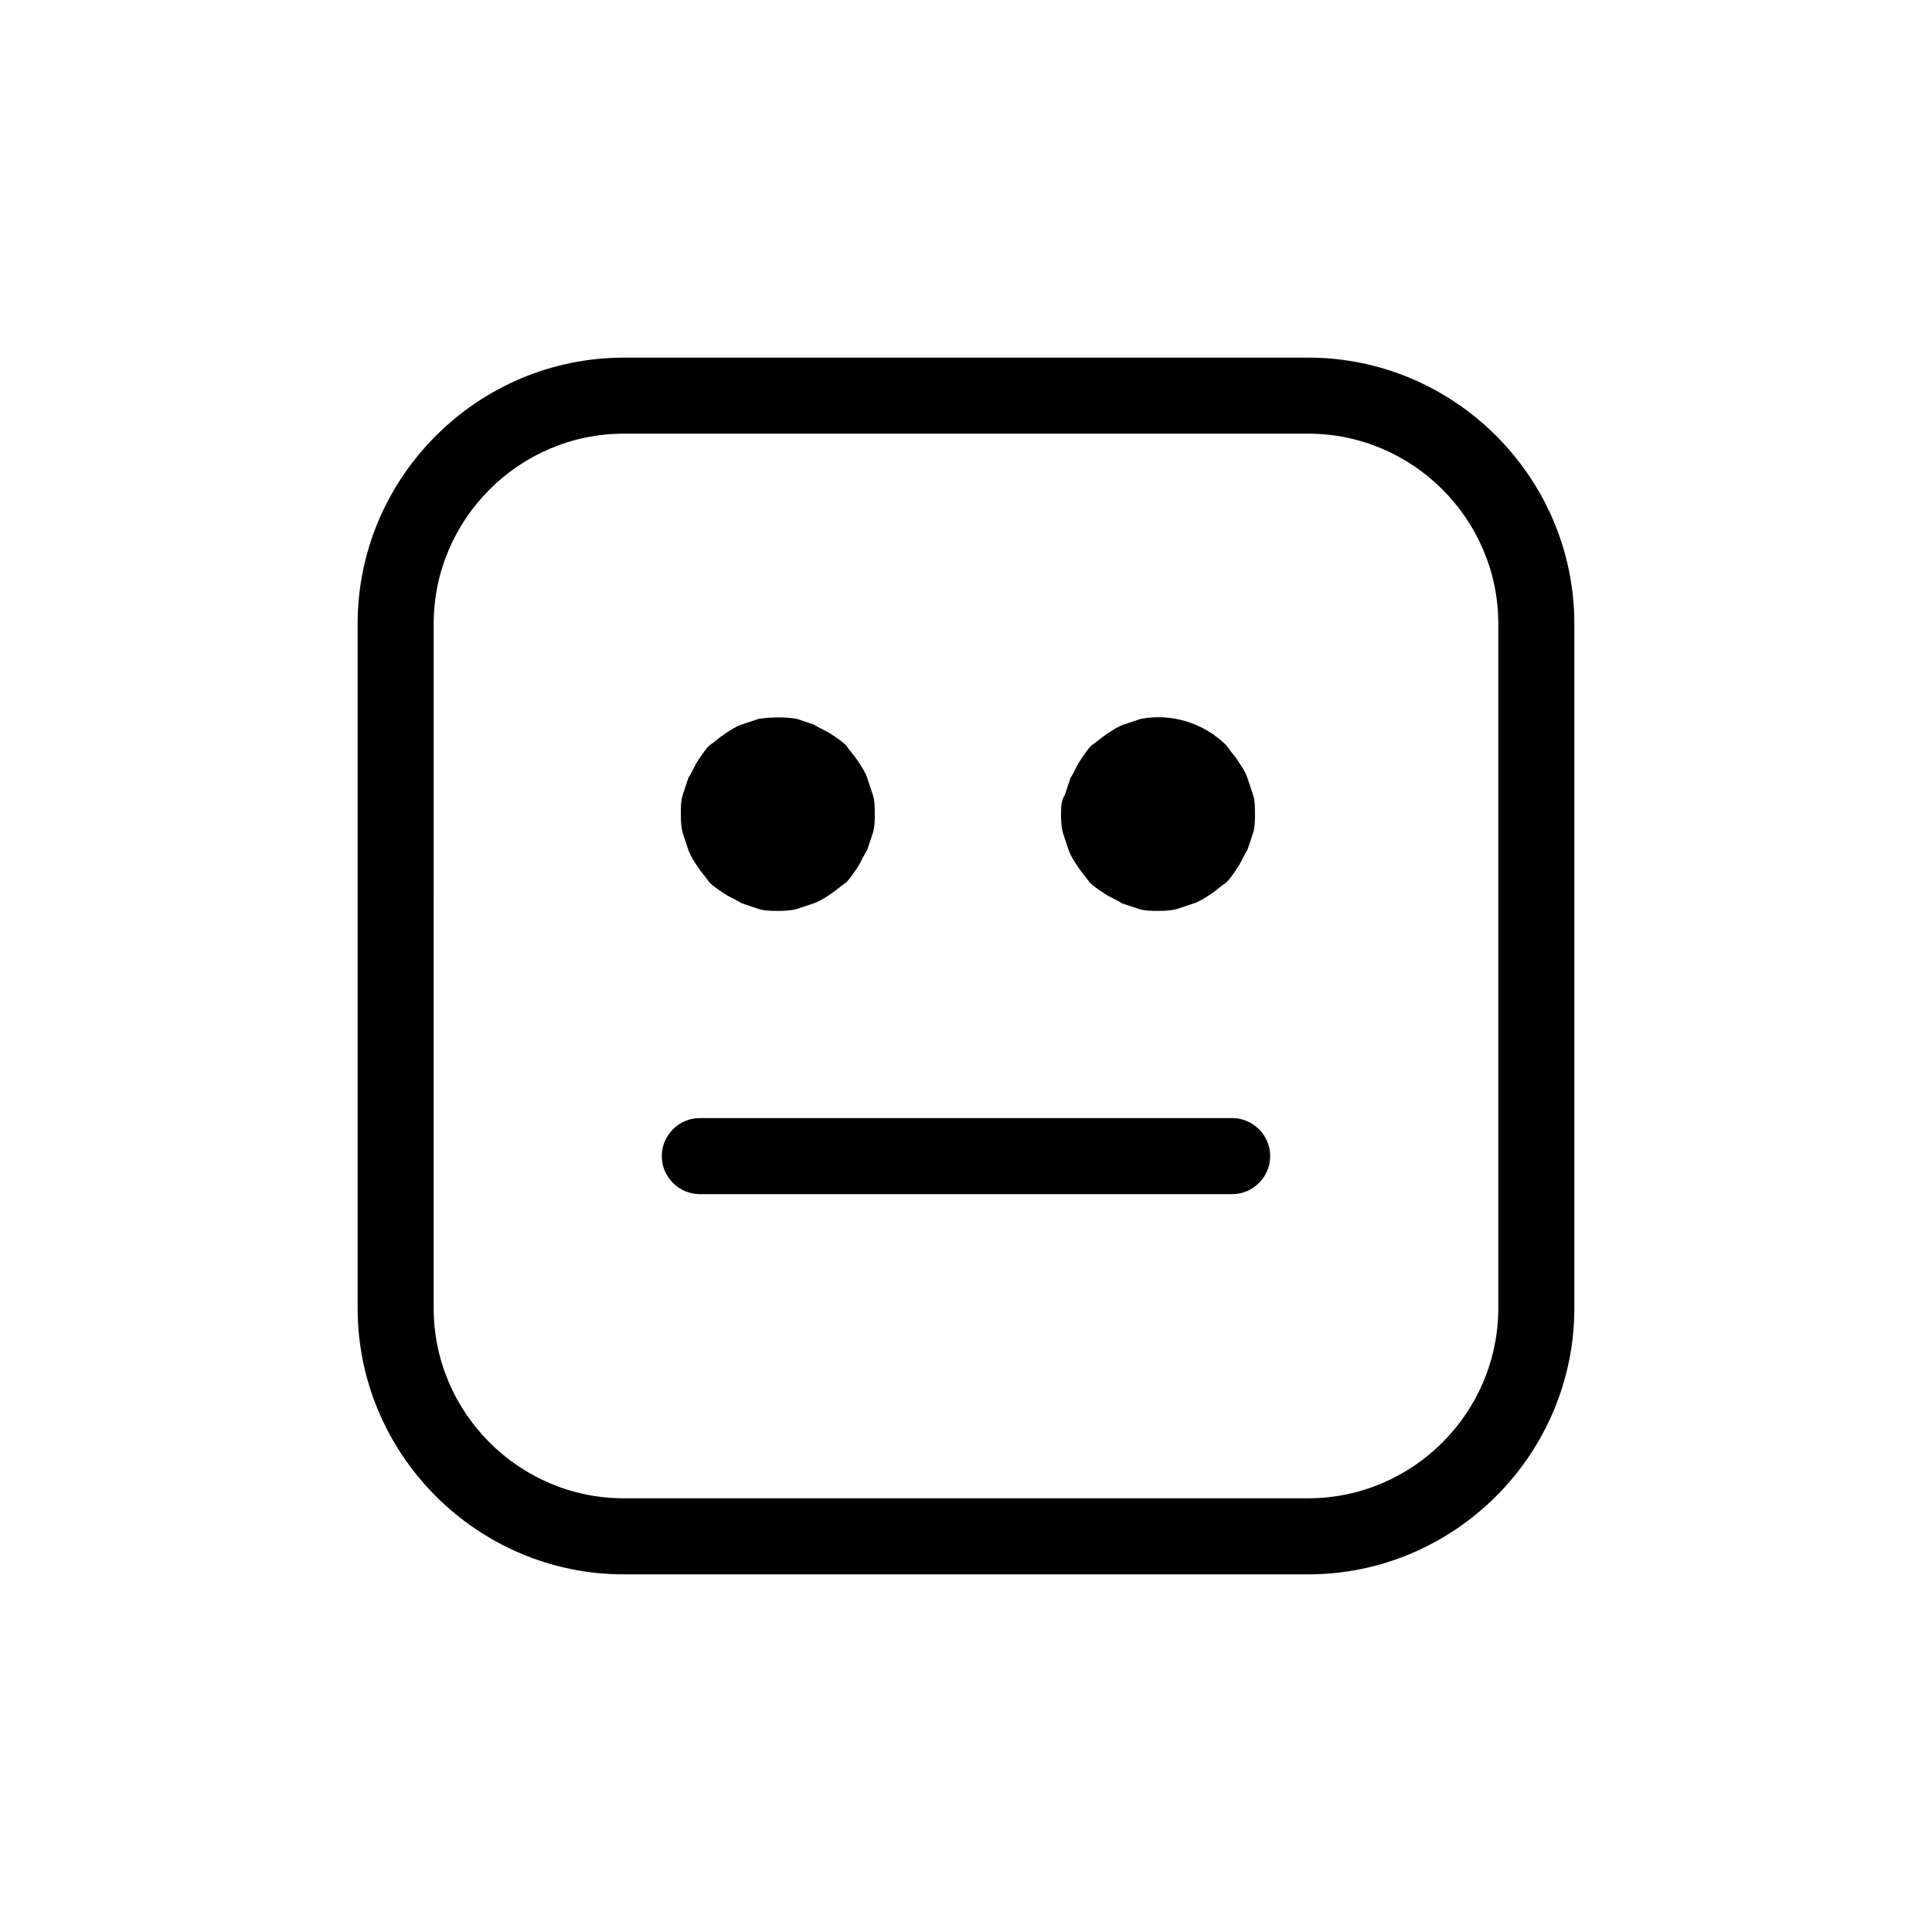
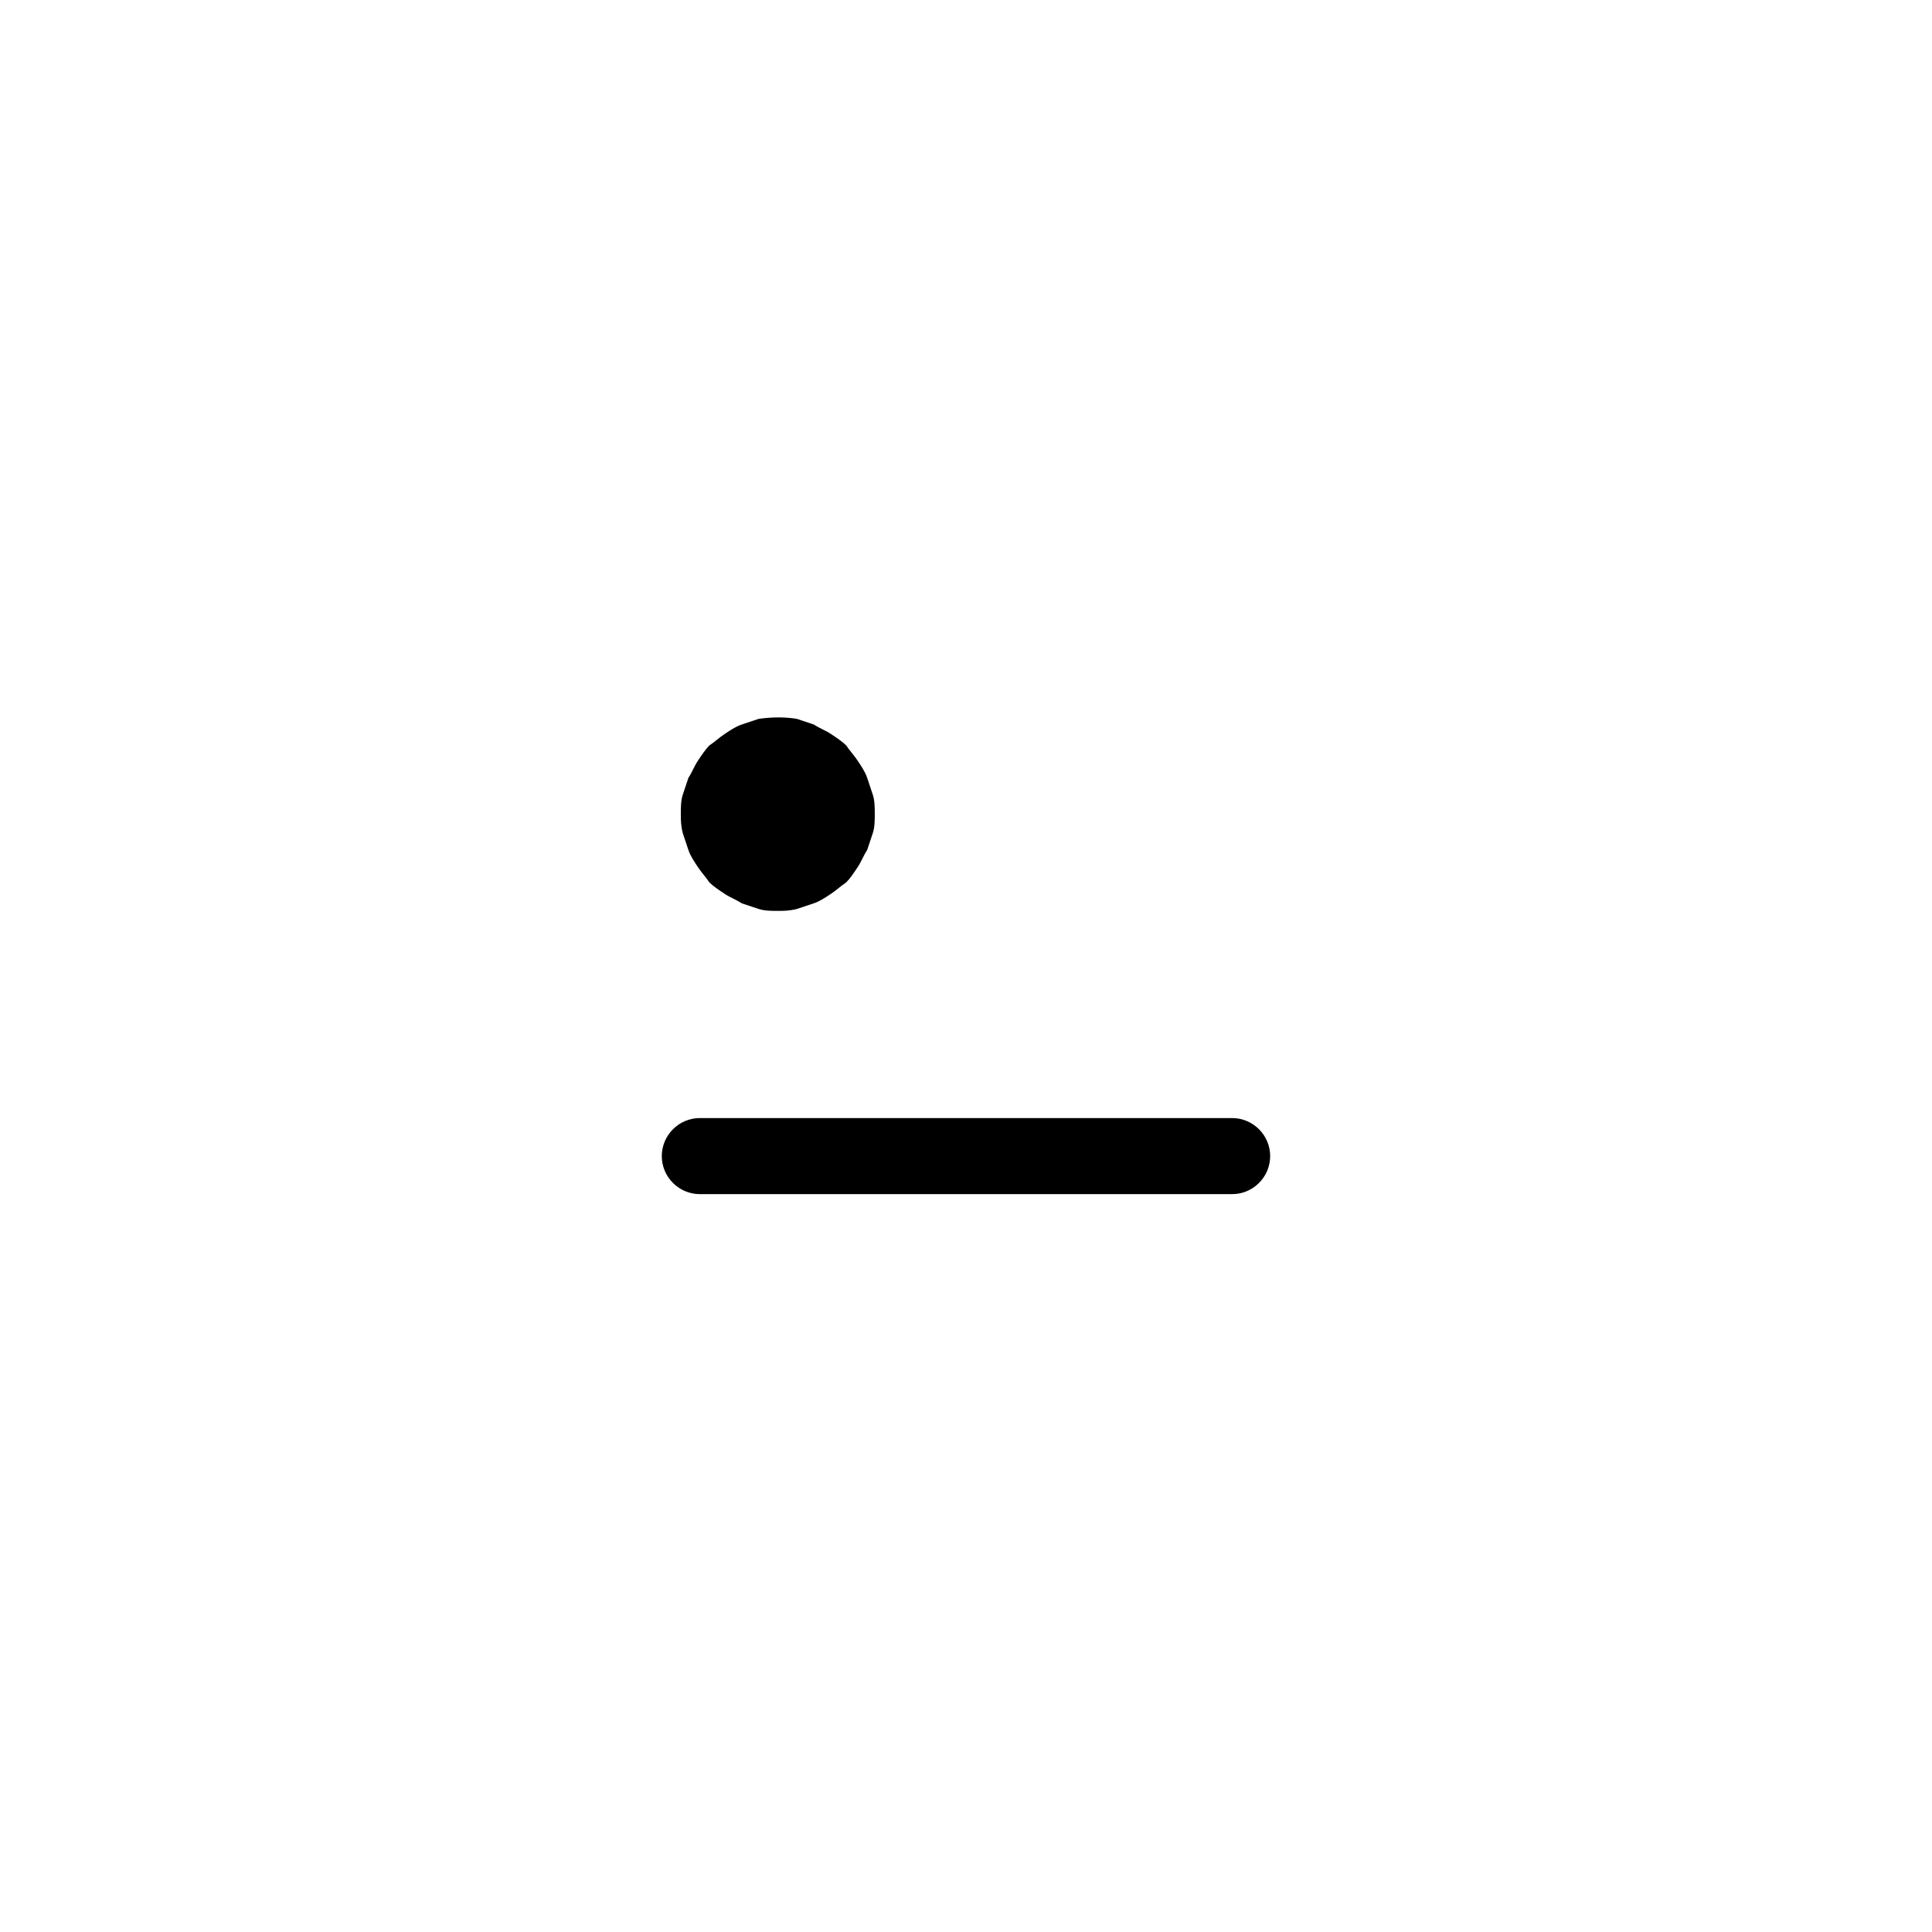
<svg xmlns="http://www.w3.org/2000/svg" fill="#000000" width="800px" height="800px" version="1.1" viewBox="144 144 512 512">
  <g>
    <path d="m470.53 440.3h-141.07c-5.543 0-10.078 4.535-10.078 10.078 0 5.543 4.535 10.078 10.078 10.078h141.07c5.543 0 10.078-4.535 10.078-10.078 0-5.547-4.535-10.078-10.078-10.078z" />
-     <path d="m427.2 369.27c0.504 1.512 1.512 3.023 2.519 4.535 1.008 1.512 2.016 2.519 3.023 4.031 1.008 1.008 2.519 2.016 4.031 3.023 1.512 1.008 3.023 1.512 4.535 2.519 1.512 0.504 3.023 1.008 4.535 1.512 1.512 0.504 3.527 0.504 5.039 0.504s3.023 0 5.039-0.504c1.512-0.504 3.023-1.008 4.535-1.512 1.512-0.504 3.023-1.512 4.535-2.519 1.512-1.008 2.519-2.016 4.031-3.023 1.008-1.008 2.016-2.519 3.023-4.031 1.008-1.512 1.512-3.023 2.519-4.535 0.504-1.512 1.008-3.023 1.512-4.535 0.504-1.512 0.504-3.527 0.504-5.039 0-1.512 0-3.527-0.504-5.039-0.504-1.512-1.008-3.023-1.512-4.535-0.504-1.512-1.512-3.023-2.519-4.535-1.008-1.512-2.016-2.519-3.023-4.031-6.047-6.047-14.609-8.566-22.672-7.055l-4.535 1.512c-1.512 0.504-3.023 1.512-4.535 2.519-1.512 1.008-2.519 2.016-4.031 3.023-1.008 1.008-2.016 2.519-3.023 4.031-1.008 1.512-1.512 3.023-2.519 4.535-0.504 1.512-1.008 3.023-1.512 4.535-1.012 1.516-1.012 3.531-1.012 5.043 0 1.512 0 3.023 0.504 5.039 0.504 1.508 1.008 3.019 1.512 4.531z" />
    <path d="m326.44 369.27c0.504 1.512 1.512 3.023 2.519 4.535 1.008 1.512 2.016 2.519 3.023 4.031 1.008 1.008 2.519 2.016 4.031 3.023 1.512 1.008 3.023 1.512 4.535 2.519 1.512 0.504 3.023 1.008 4.535 1.512 1.512 0.504 3.527 0.504 5.039 0.504s3.023 0 5.039-0.504c1.512-0.504 3.023-1.008 4.535-1.512s3.023-1.512 4.535-2.519c1.512-1.008 2.519-2.016 4.031-3.023 1.008-1.008 2.016-2.519 3.023-4.031 1.008-1.512 1.512-3.023 2.519-4.535 0.504-1.512 1.008-3.023 1.512-4.535 0.504-1.512 0.504-3.527 0.504-5.039 0-1.512 0-3.527-0.504-5.039-0.504-1.512-1.008-3.023-1.512-4.535-0.504-1.512-1.512-3.023-2.519-4.535-1.008-1.512-2.016-2.519-3.023-4.031-1.008-1.008-2.519-2.016-4.031-3.023-1.512-1.008-3.023-1.512-4.535-2.519l-4.535-1.512c-3.023-0.504-6.551-0.504-10.078 0l-4.535 1.512c-1.512 0.504-3.023 1.512-4.535 2.519-1.512 1.008-2.519 2.016-4.031 3.023-1.008 1.008-2.016 2.519-3.023 4.031-1.008 1.512-1.512 3.023-2.519 4.535-0.504 1.512-1.008 3.023-1.512 4.535-0.504 1.516-0.504 3.531-0.504 5.043 0 1.512 0 3.023 0.504 5.039 0.504 1.508 1.008 3.019 1.512 4.531z" />
-     <path d="m490.68 238.78h-181.37c-38.793 0-70.535 31.738-70.535 70.535v181.37c0 38.793 31.738 70.535 70.535 70.535h181.37c38.793 0 70.535-31.738 70.535-70.535v-181.38c0-38.793-31.742-70.531-70.535-70.531zm50.383 251.9c0 27.711-22.672 50.383-50.383 50.383h-181.37c-27.711 0-50.383-22.672-50.383-50.383l0.004-181.37c0-27.711 22.672-50.383 50.383-50.383h181.37c27.711 0 50.383 22.672 50.383 50.383z" />
  </g>
</svg>